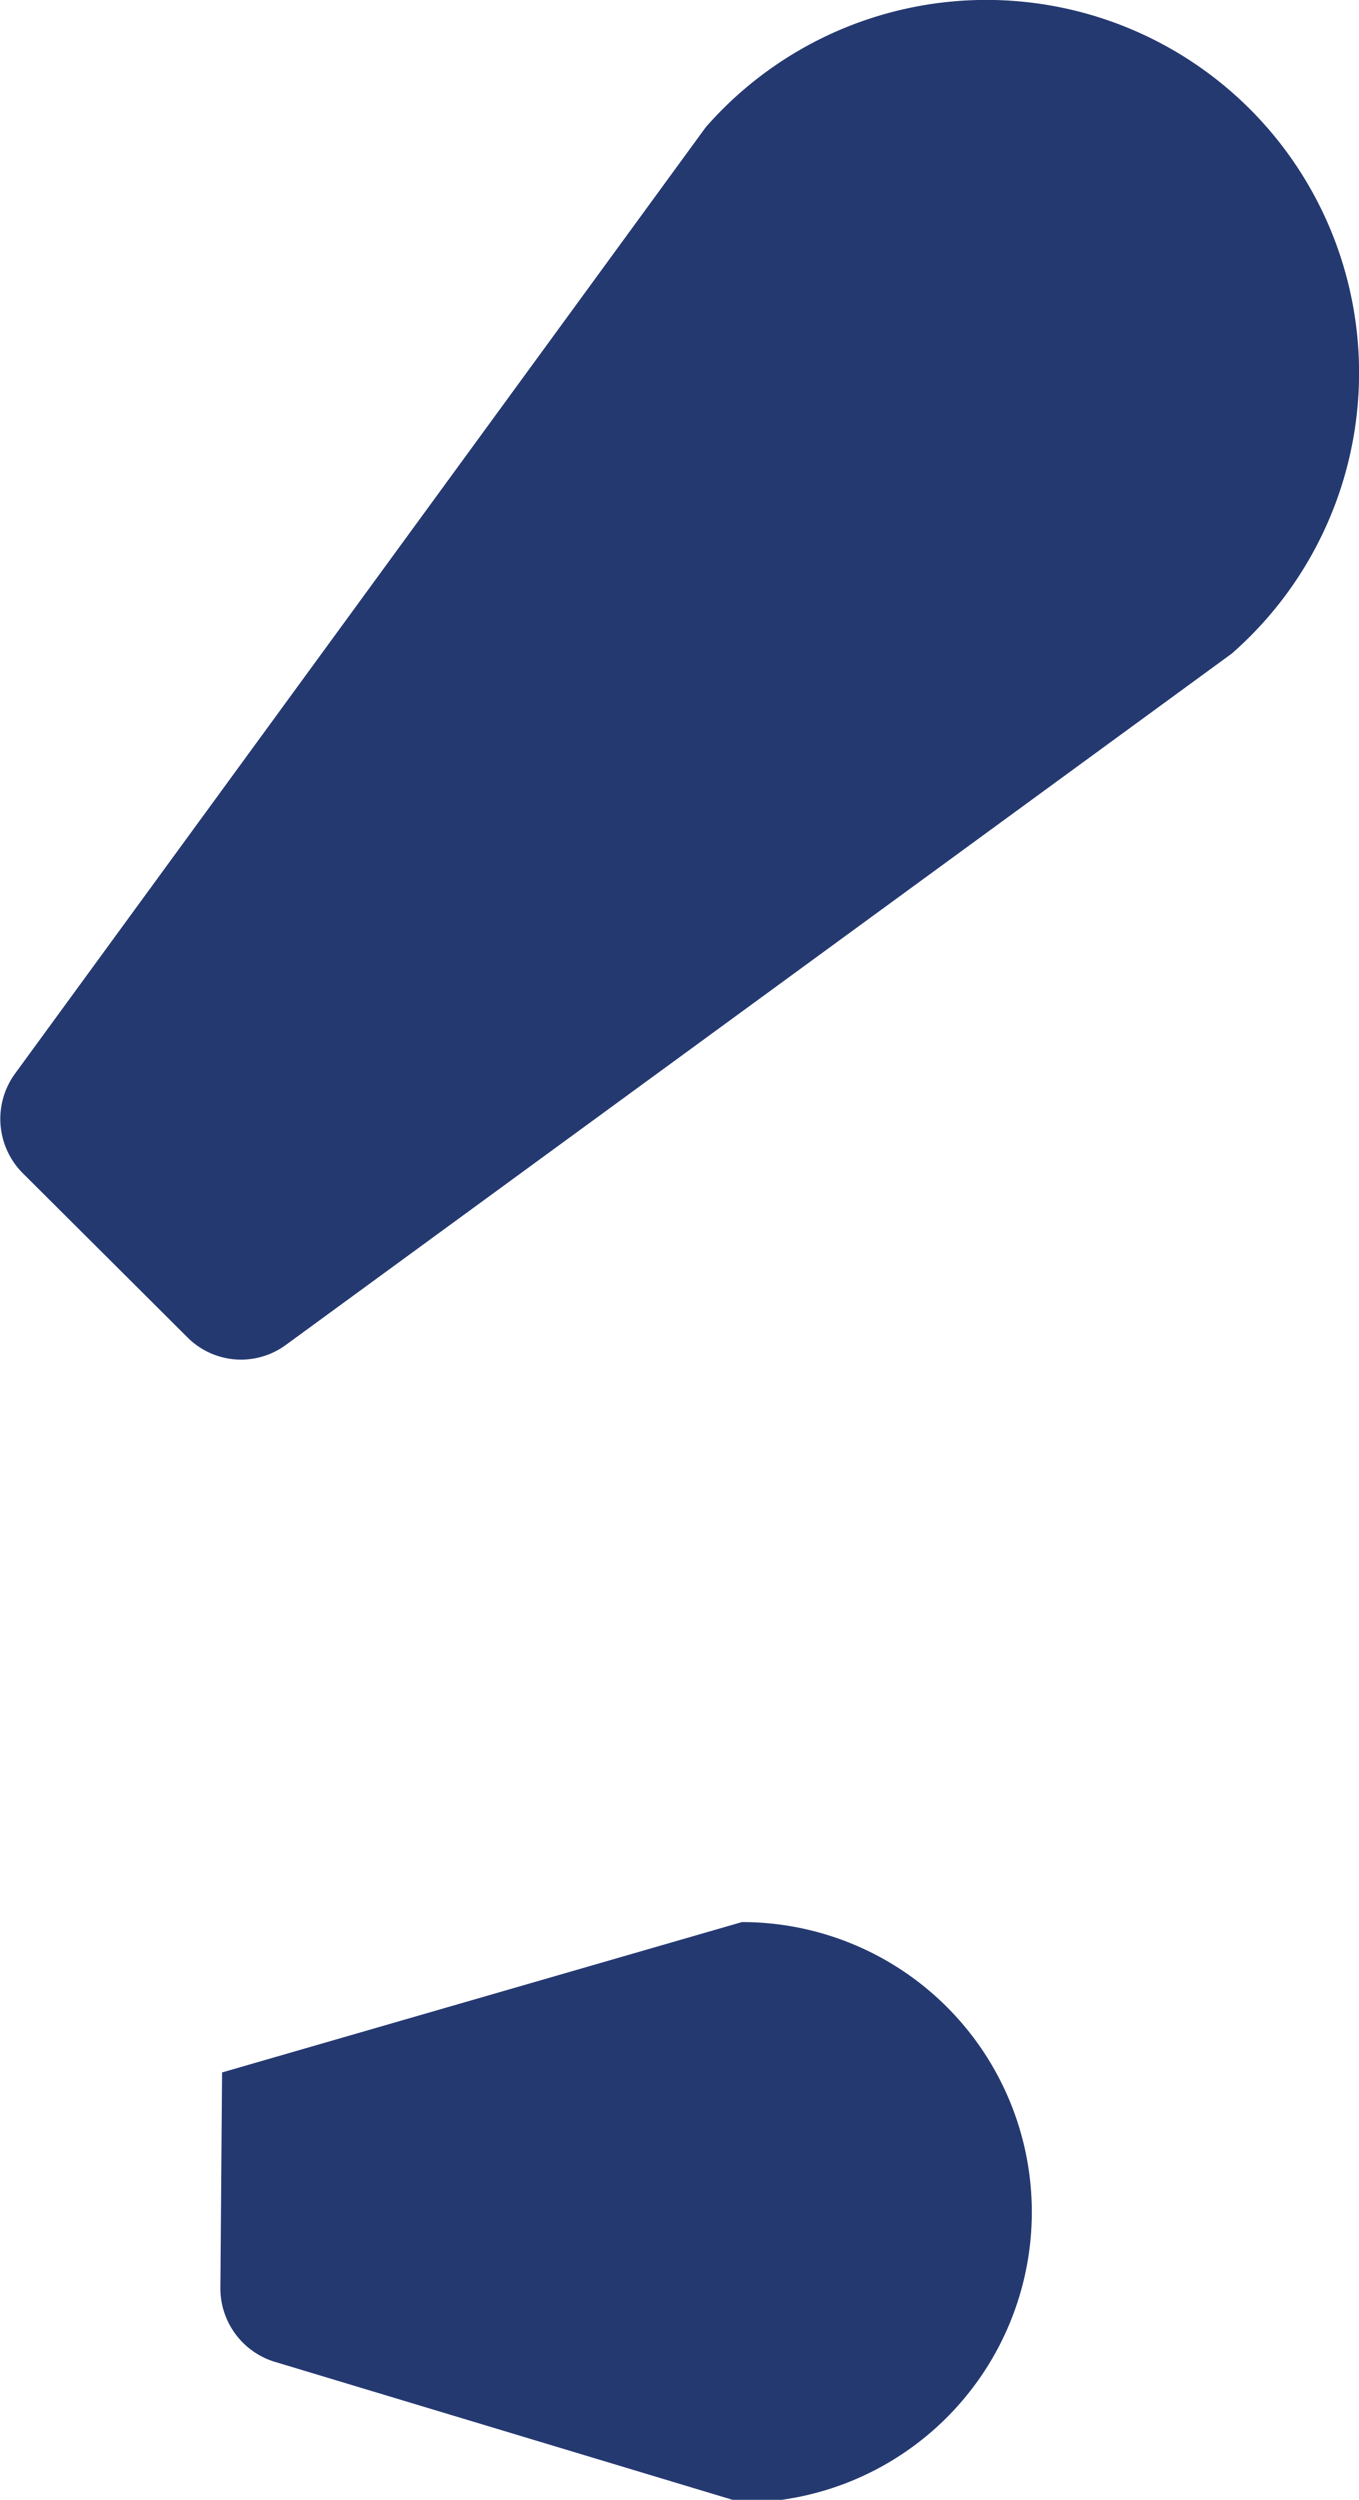
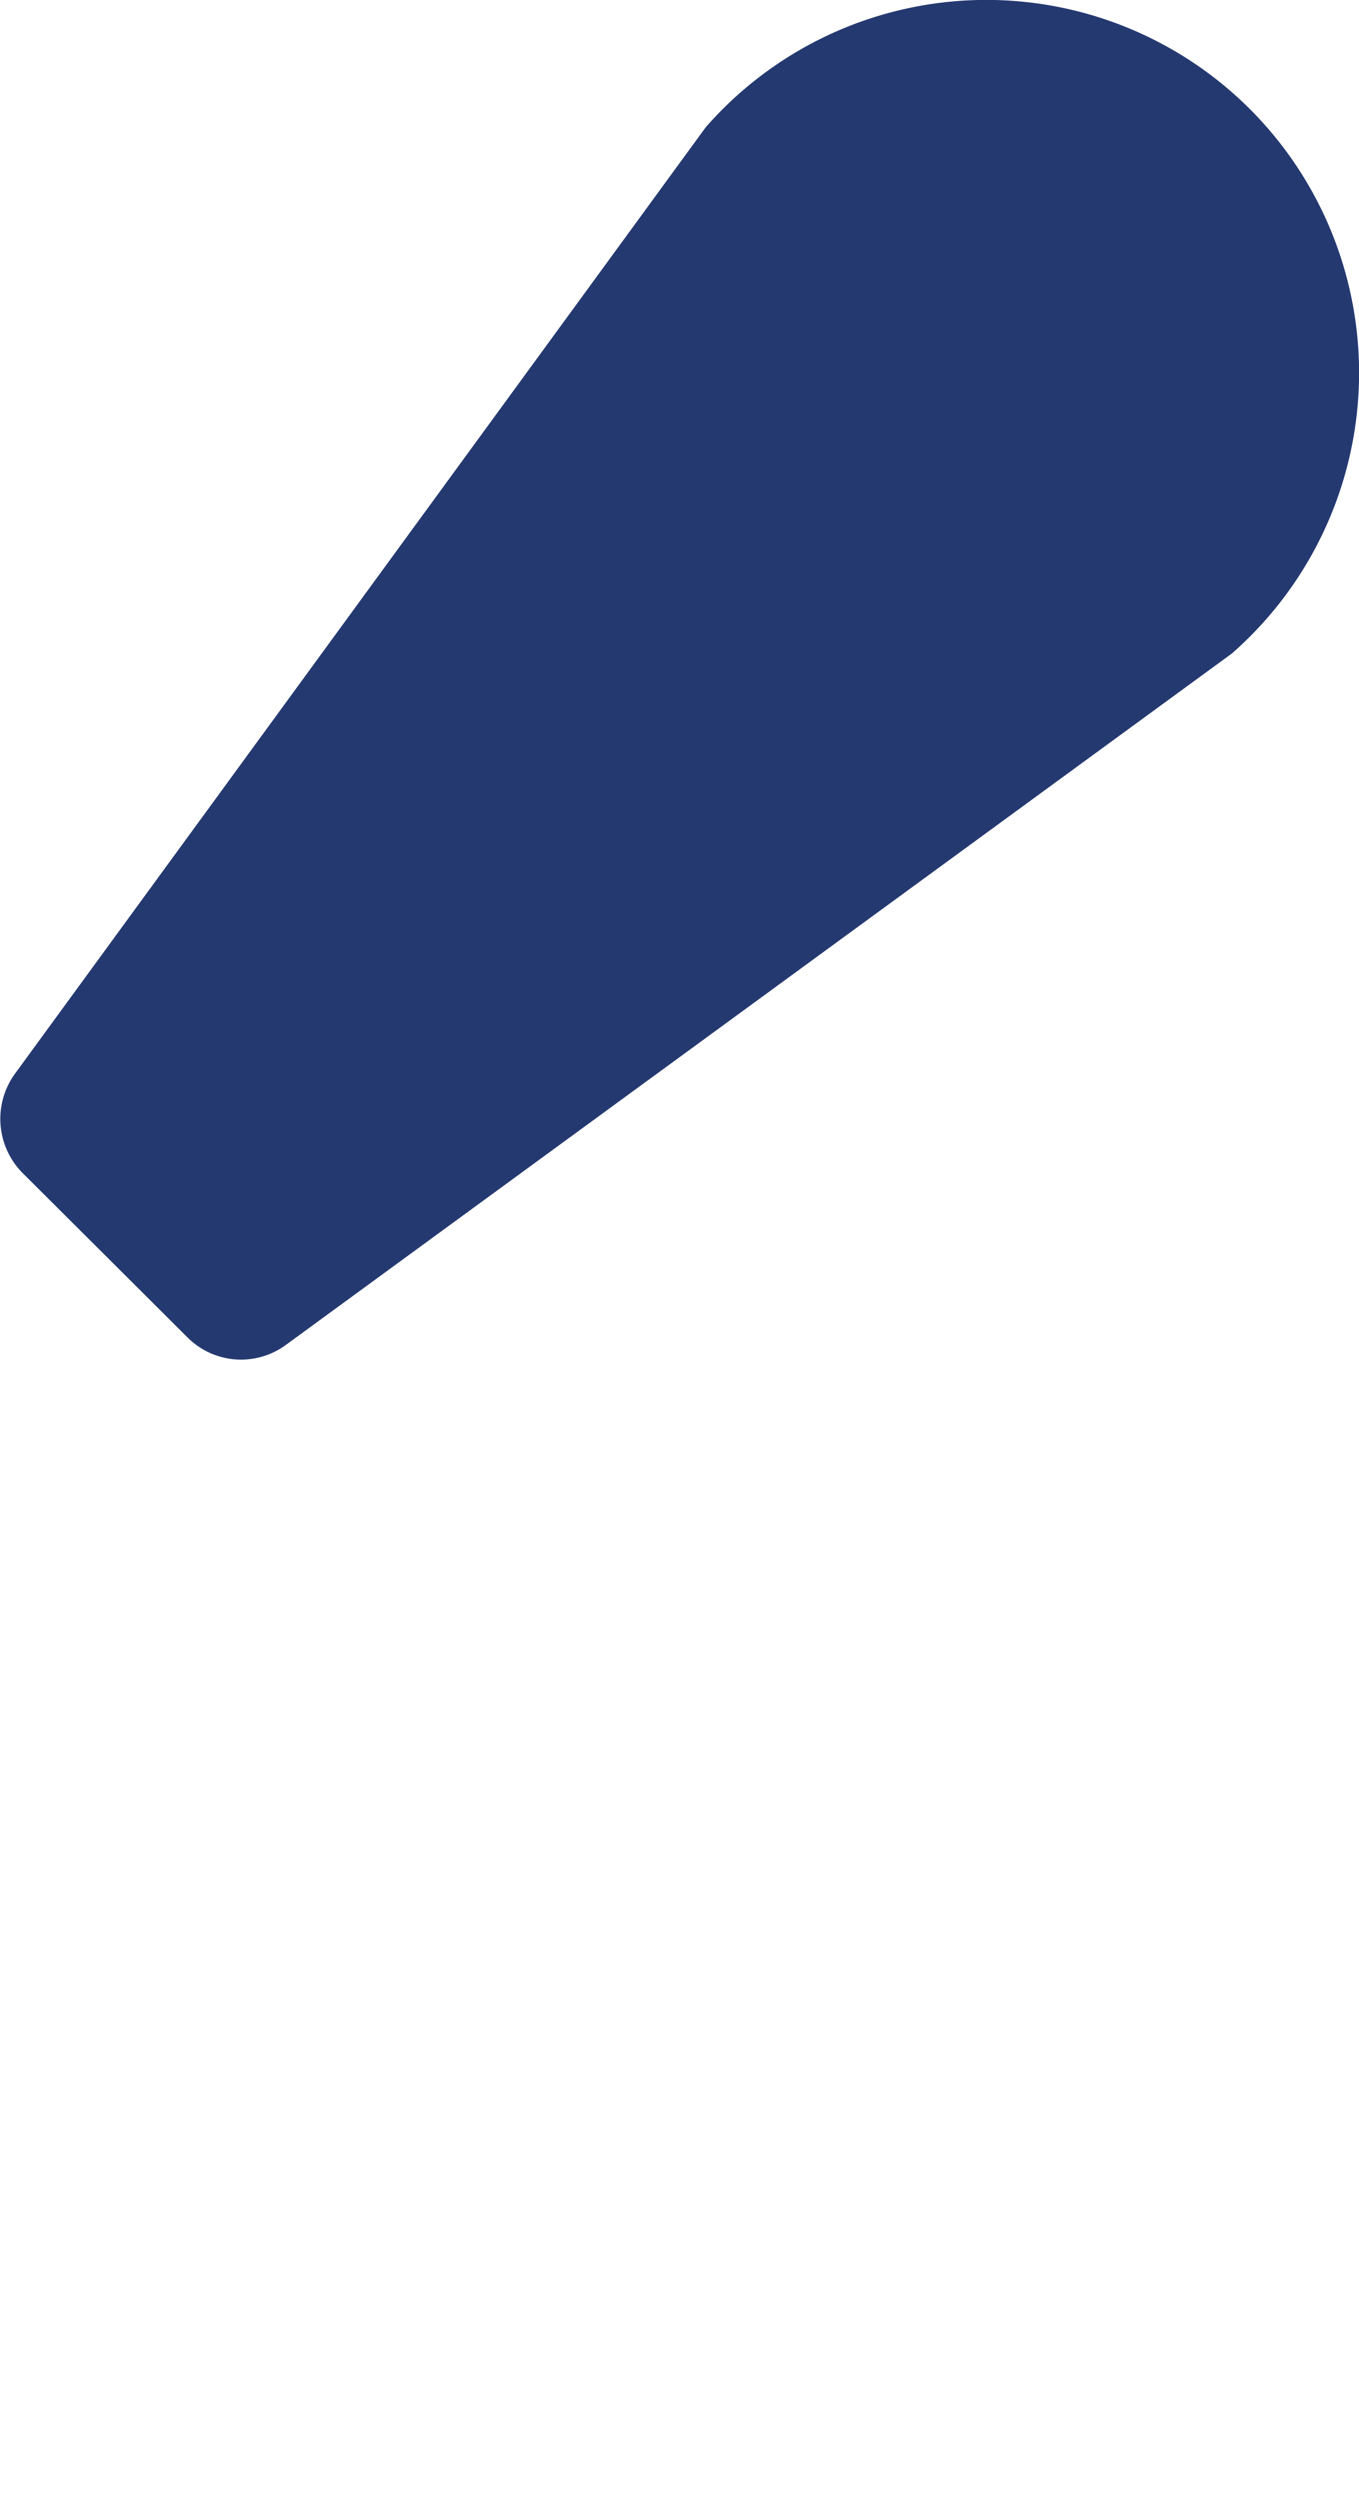
<svg xmlns="http://www.w3.org/2000/svg" viewBox="0 0 24.05 44.22">
  <defs>
    <style>.cls-1{fill:#253971;}</style>
  </defs>
  <g id="Layer_2" data-name="Layer 2">
    <g id="Layer_1-2" data-name="Layer 1">
-       <path class="cls-1" d="M3.93,36.66,13.13,34a5.13,5.13,0,0,1,5.13,5.13h0a5.14,5.14,0,0,1-5.13,5.14L4.9,41.79a1.36,1.36,0,0,1-1-1.3Z" />
-       <path class="cls-1" d="M.4,20.75A1.36,1.36,0,0,1,.26,19L12.49,2.25a6.6,6.6,0,0,1,9.63-.32h0a6.6,6.6,0,0,1-.32,9.63L5.06,23.79a1.34,1.34,0,0,1-1.75-.14Z" />
+       <path class="cls-1" d="M.4,20.75A1.36,1.36,0,0,1,.26,19L12.49,2.25a6.6,6.6,0,0,1,9.63-.32a6.6,6.6,0,0,1-.32,9.63L5.06,23.79a1.34,1.34,0,0,1-1.75-.14Z" />
    </g>
  </g>
</svg>